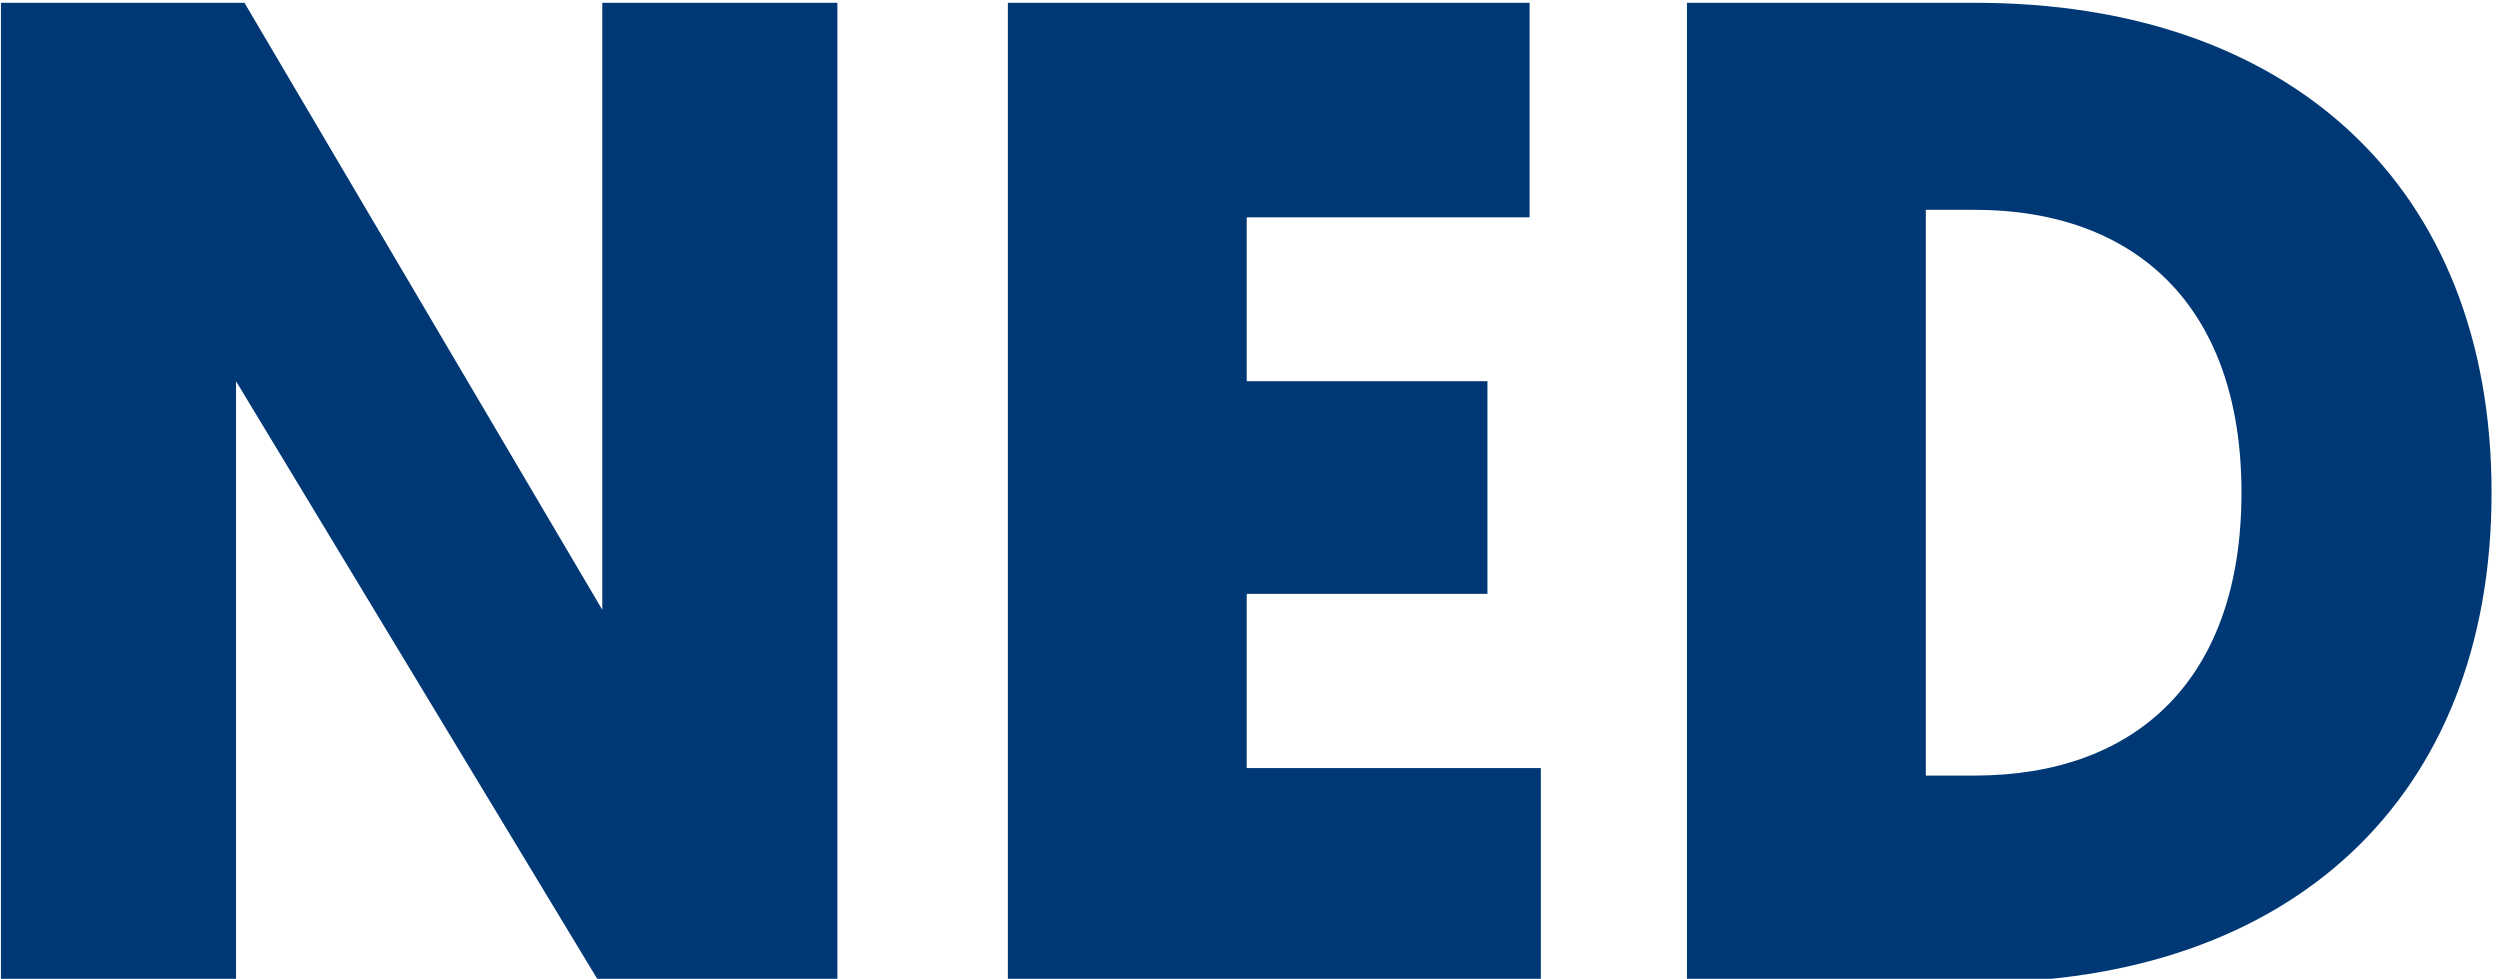
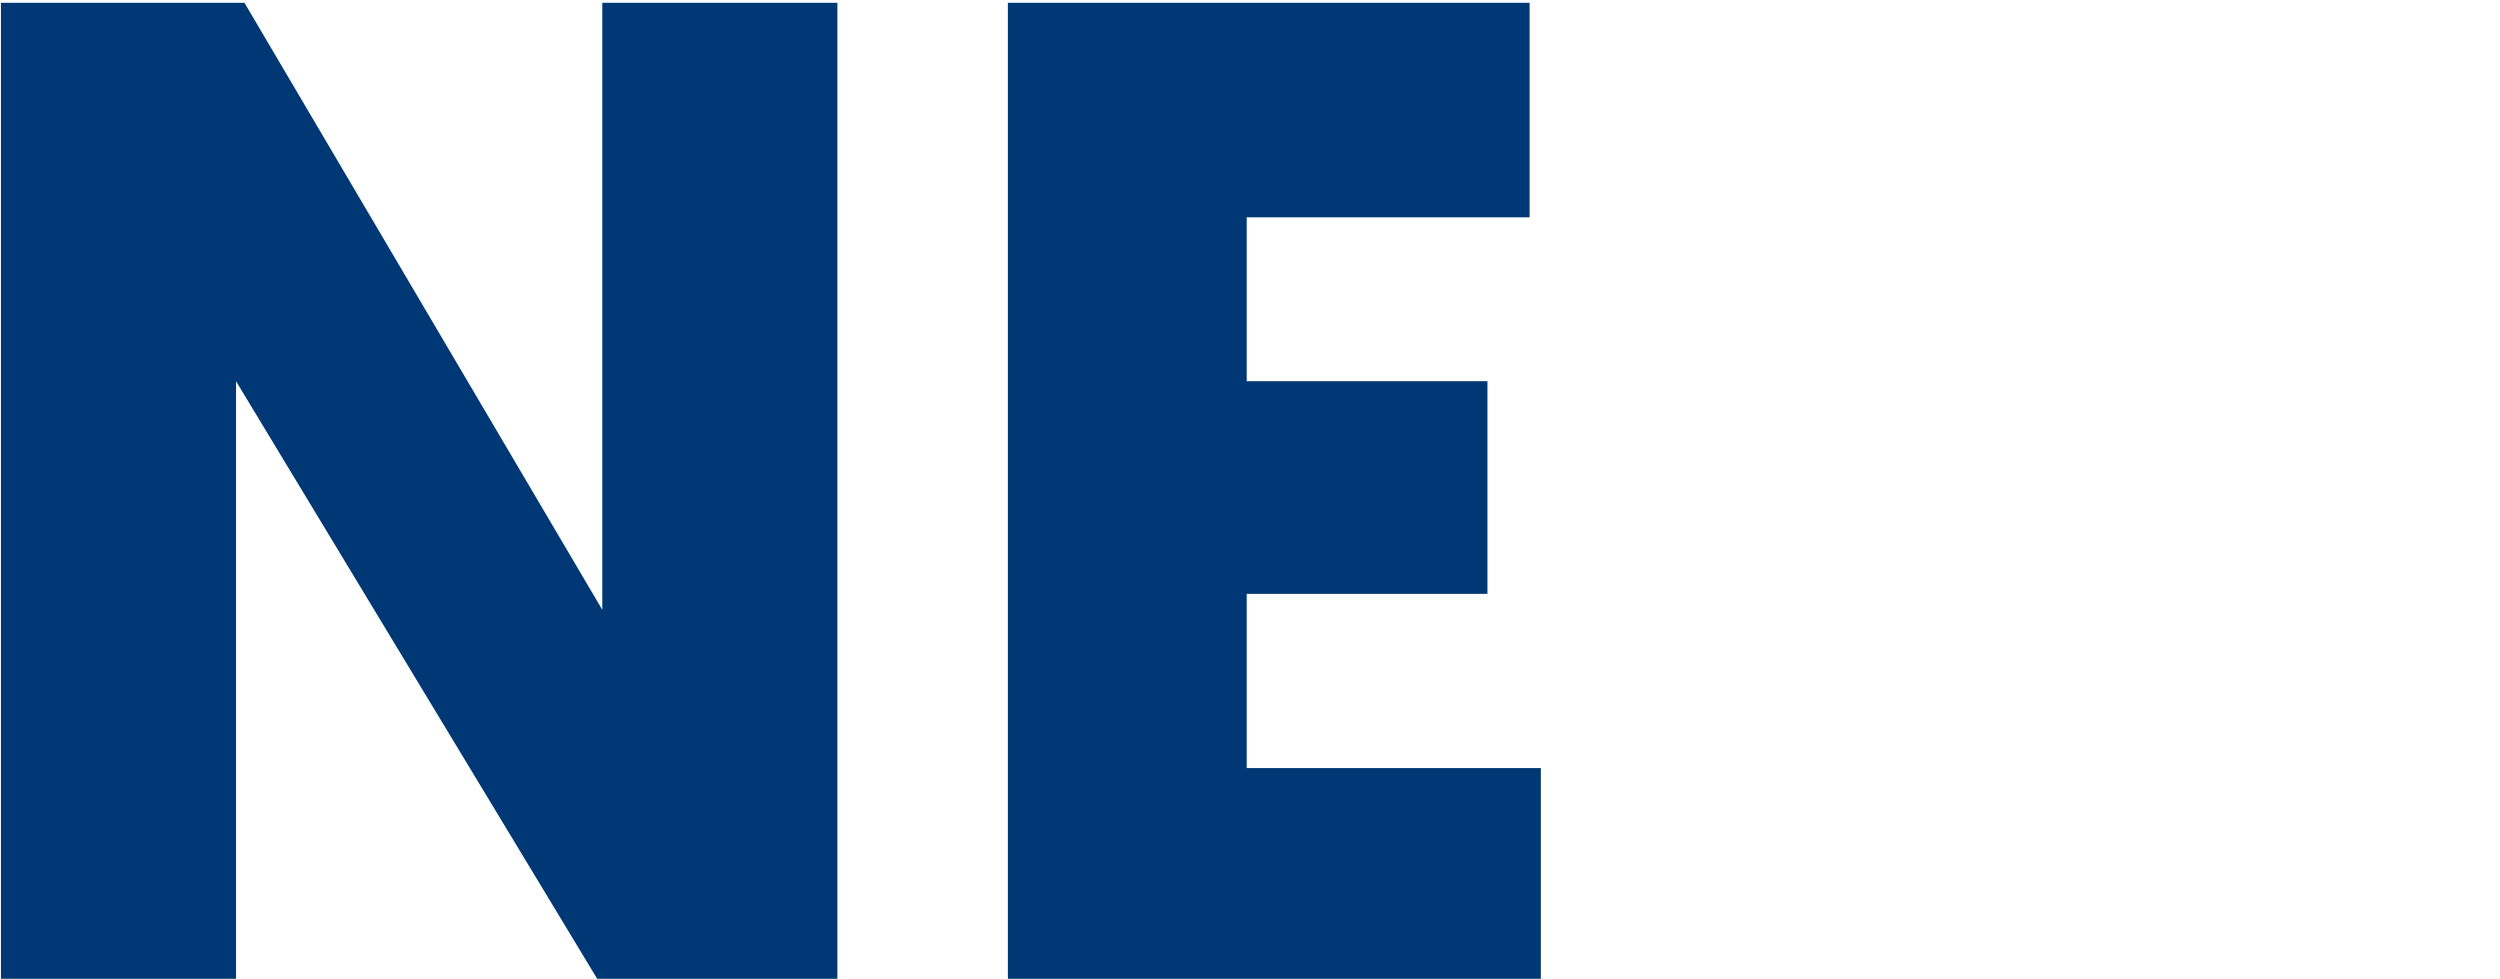
<svg xmlns="http://www.w3.org/2000/svg" version="1.1" id="Capa_1" x="0px" y="0px" viewBox="0 0 266.9 104.5" style="enable-background:new 0 0 266.9 104.5;" xml:space="preserve">
  <style type="text/css">
	.st0{fill:#003876;}
</style>
  <g id="ned">
    <g>
      <g>
        <path class="st0" d="M25.2,40.7v64.1H0.1V0.3h26l38.2,64.8V0.3h25.1v104.6H64L25.2,40.7z" />
        <path class="st0" d="M107.6,104.8V0.3h55.7v22.9h-30.2v17.5h25.7v22.7h-25.7V82h31.4v22.9L107.6,104.8L107.6,104.8z" />
-         <path class="st0" d="M210.9,0.3c33.6,0,55.1,19.6,55.1,52.3s-21.5,52.3-55.1,52.3h-30.8V0.3H210.9z M205.6,22.4v60.4h5.2     c17.2,0,28.5-10.2,28.5-30.2s-11.4-30.2-28.5-30.2C210.8,22.4,205.6,22.4,205.6,22.4z" />
      </g>
    </g>
  </g>
</svg>